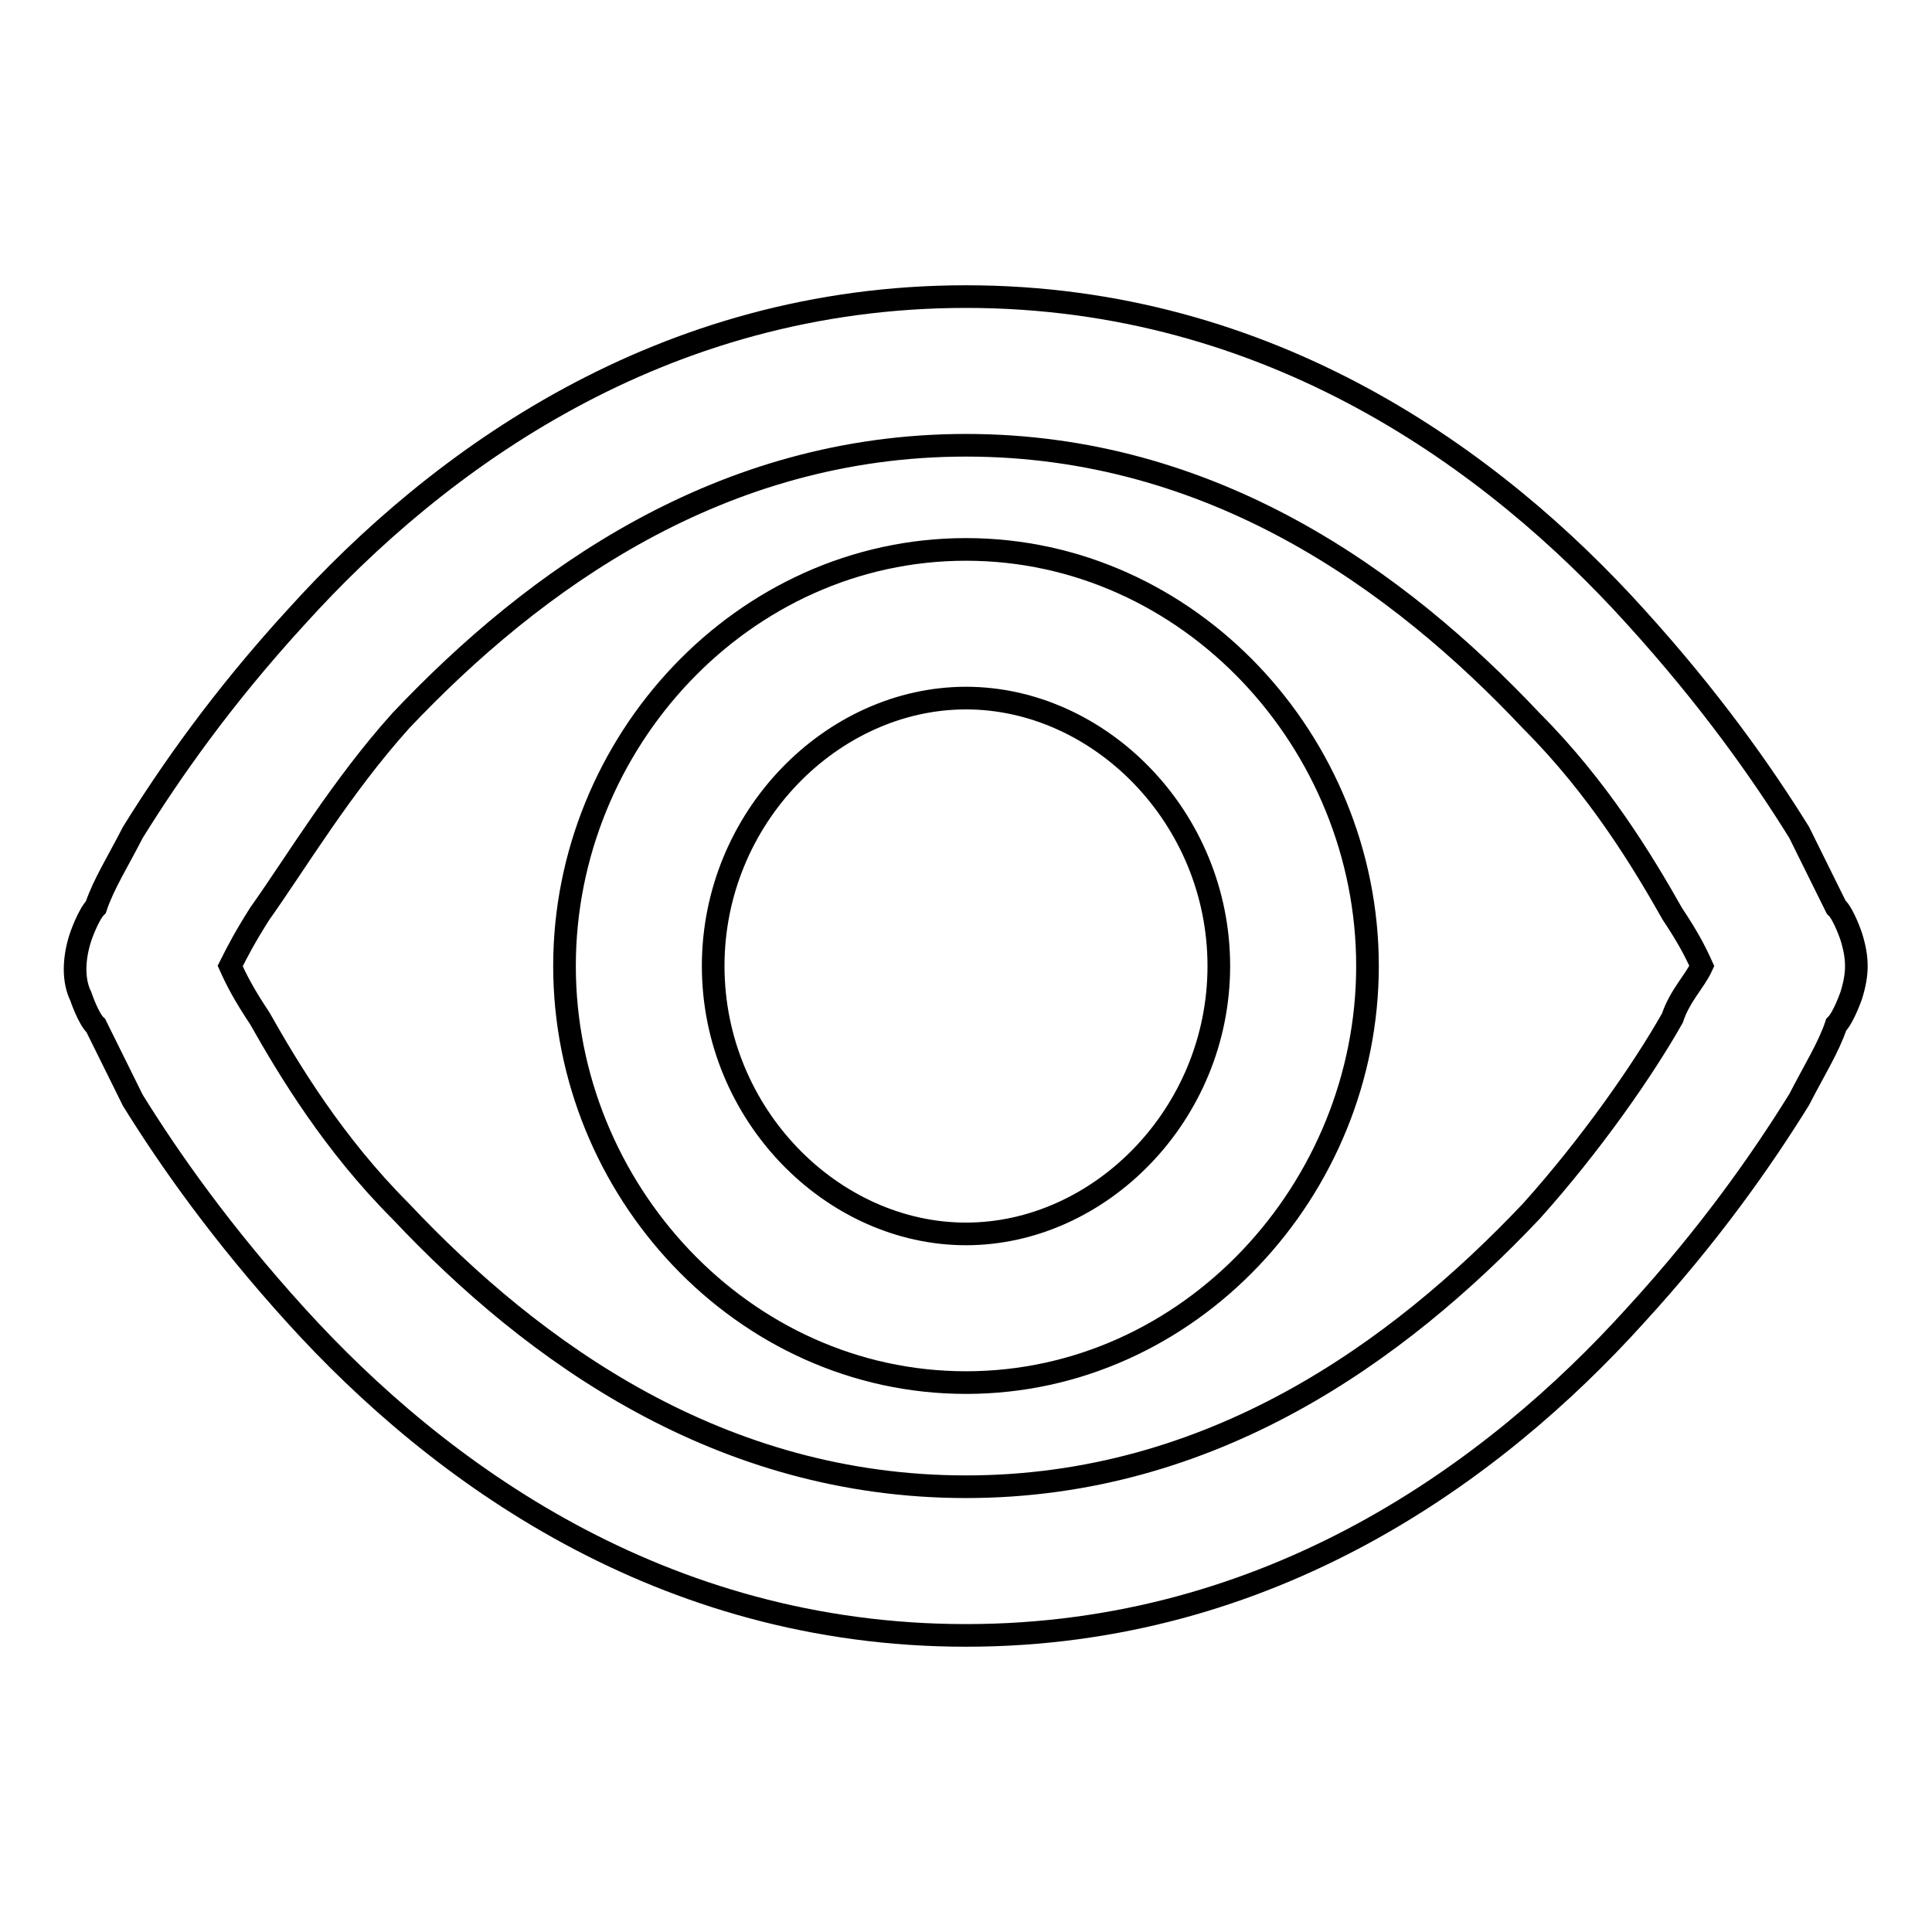
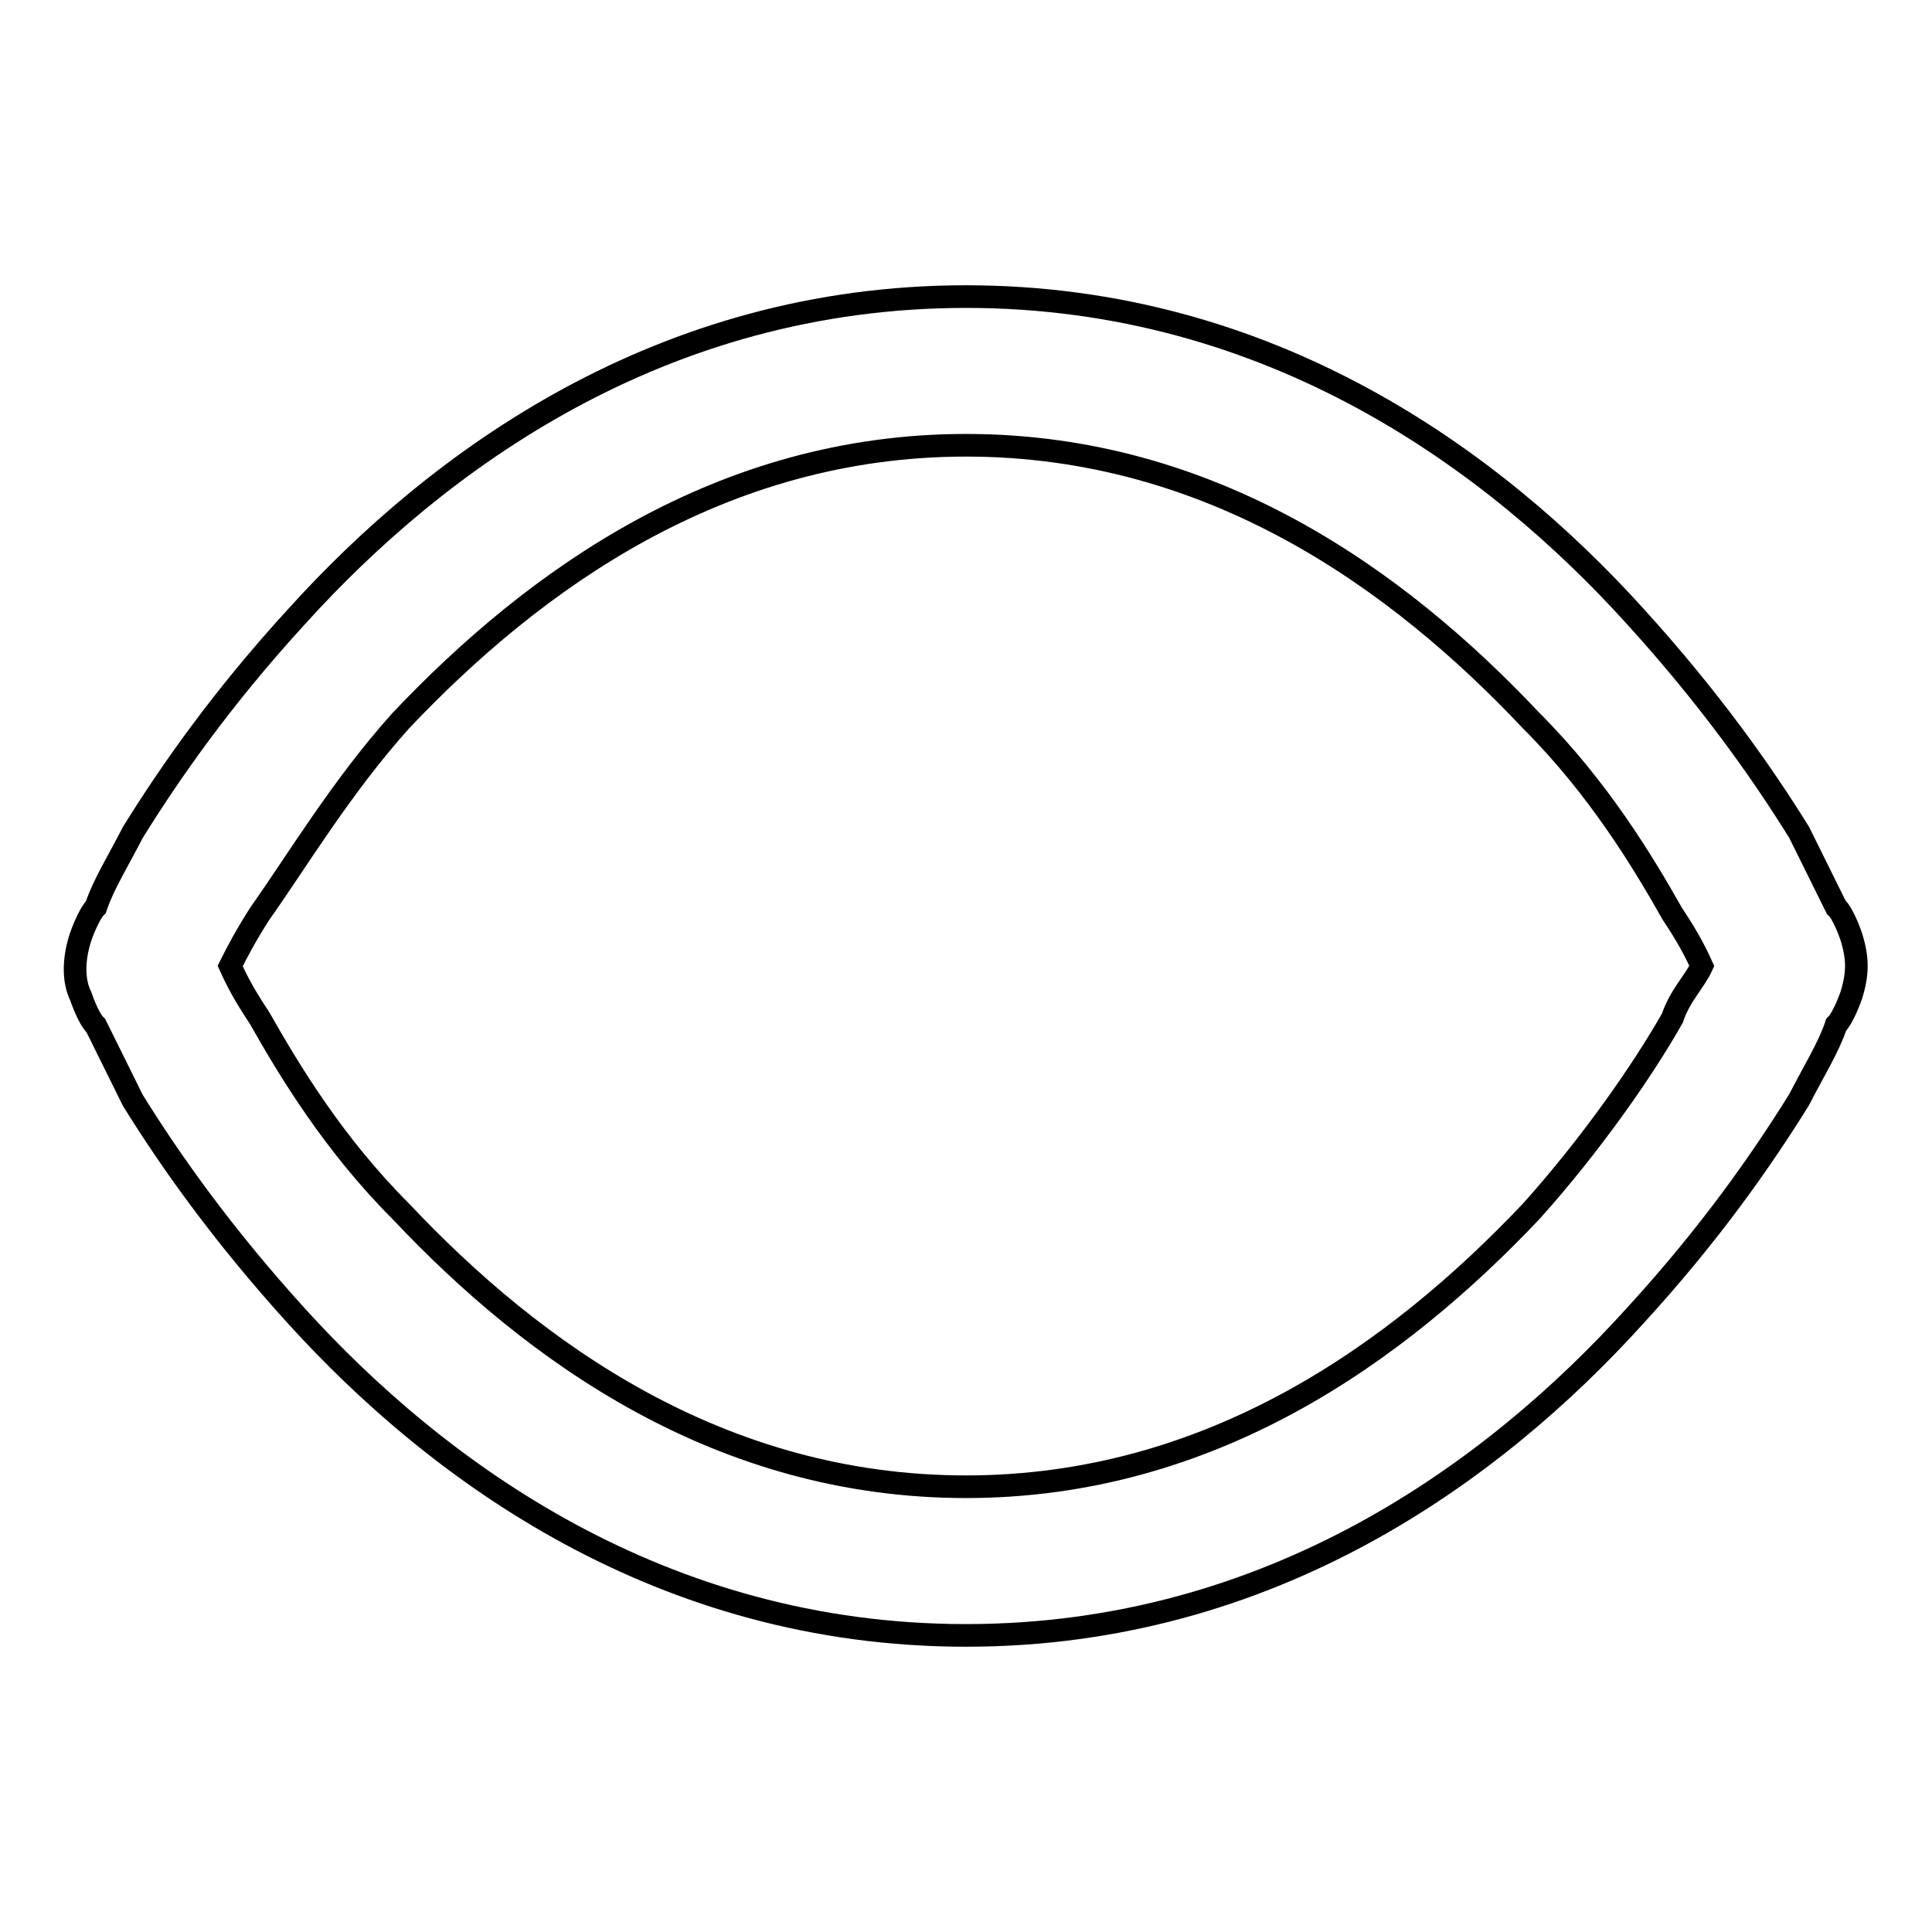
<svg xmlns="http://www.w3.org/2000/svg" version="1.1" x="0px" y="0px" viewBox="0 0 256 256" enable-background="new 0 0 256 256" xml:space="preserve">
  <g>
    <path stroke-width="3" fill-opacity="0" stroke="#000000" d="M245.3,124.1c0,0-1-3-2-3.9l-4.9-9.9c-4.9-7.9-11.8-17.7-21.7-28.6C198,61,168.4,39.3,128,39.3 c-40.4,0-70,21.7-88.7,42.4c-9.9,10.8-16.8,20.7-21.7,28.6c-2,3.9-3.9,6.9-4.9,9.9c-1,1-2,3.9-2,3.9c-1,3-1,5.9,0,7.9 c0,0,1,3,2,3.9l4.9,9.9c4.9,7.9,11.8,17.7,21.7,28.6C58,195,87.6,216.7,128,216.7c40.4,0,70-21.7,88.7-42.4 c9.9-10.8,16.8-20.7,21.7-28.6c2-3.9,3.9-6.9,4.9-9.9c1-1,2-3.9,2-3.9C246.2,129,246.2,127,245.3,124.1z M221.6,134.9 c-3.9,6.9-10.8,16.8-18.7,25.6C185.2,179.2,160.5,197,128,197s-57.2-17.7-74.9-36.5c-8.9-8.9-14.8-18.7-18.7-25.6 c-2-3-3-4.9-3.9-6.9c1-2,2-3.9,3.9-6.9c4.9-6.9,10.8-16.8,18.7-25.6C70.8,76.8,95.5,59,128,59s57.2,17.7,74.9,36.5 c8.9,8.9,14.8,18.7,18.7,25.6c2,3,3,4.9,3.9,6.9C224.6,130,222.6,131.9,221.6,134.9z" />
-     <path stroke-width="3" fill-opacity="0" stroke="#000000" d="M128,92.5c-17.7,0-33.5,15.8-33.5,35.5c0,19.7,15.8,35.5,33.5,35.5s33.5-15.8,33.5-35.5 C161.5,108.3,145.7,92.5,128,92.5L128,92.5z M74.8,128c0-29.6,23.6-55.2,53.2-55.2s53.2,25.6,53.2,55.2s-23.6,55.2-53.2,55.2 S74.8,157.6,74.8,128z" />
  </g>
</svg>